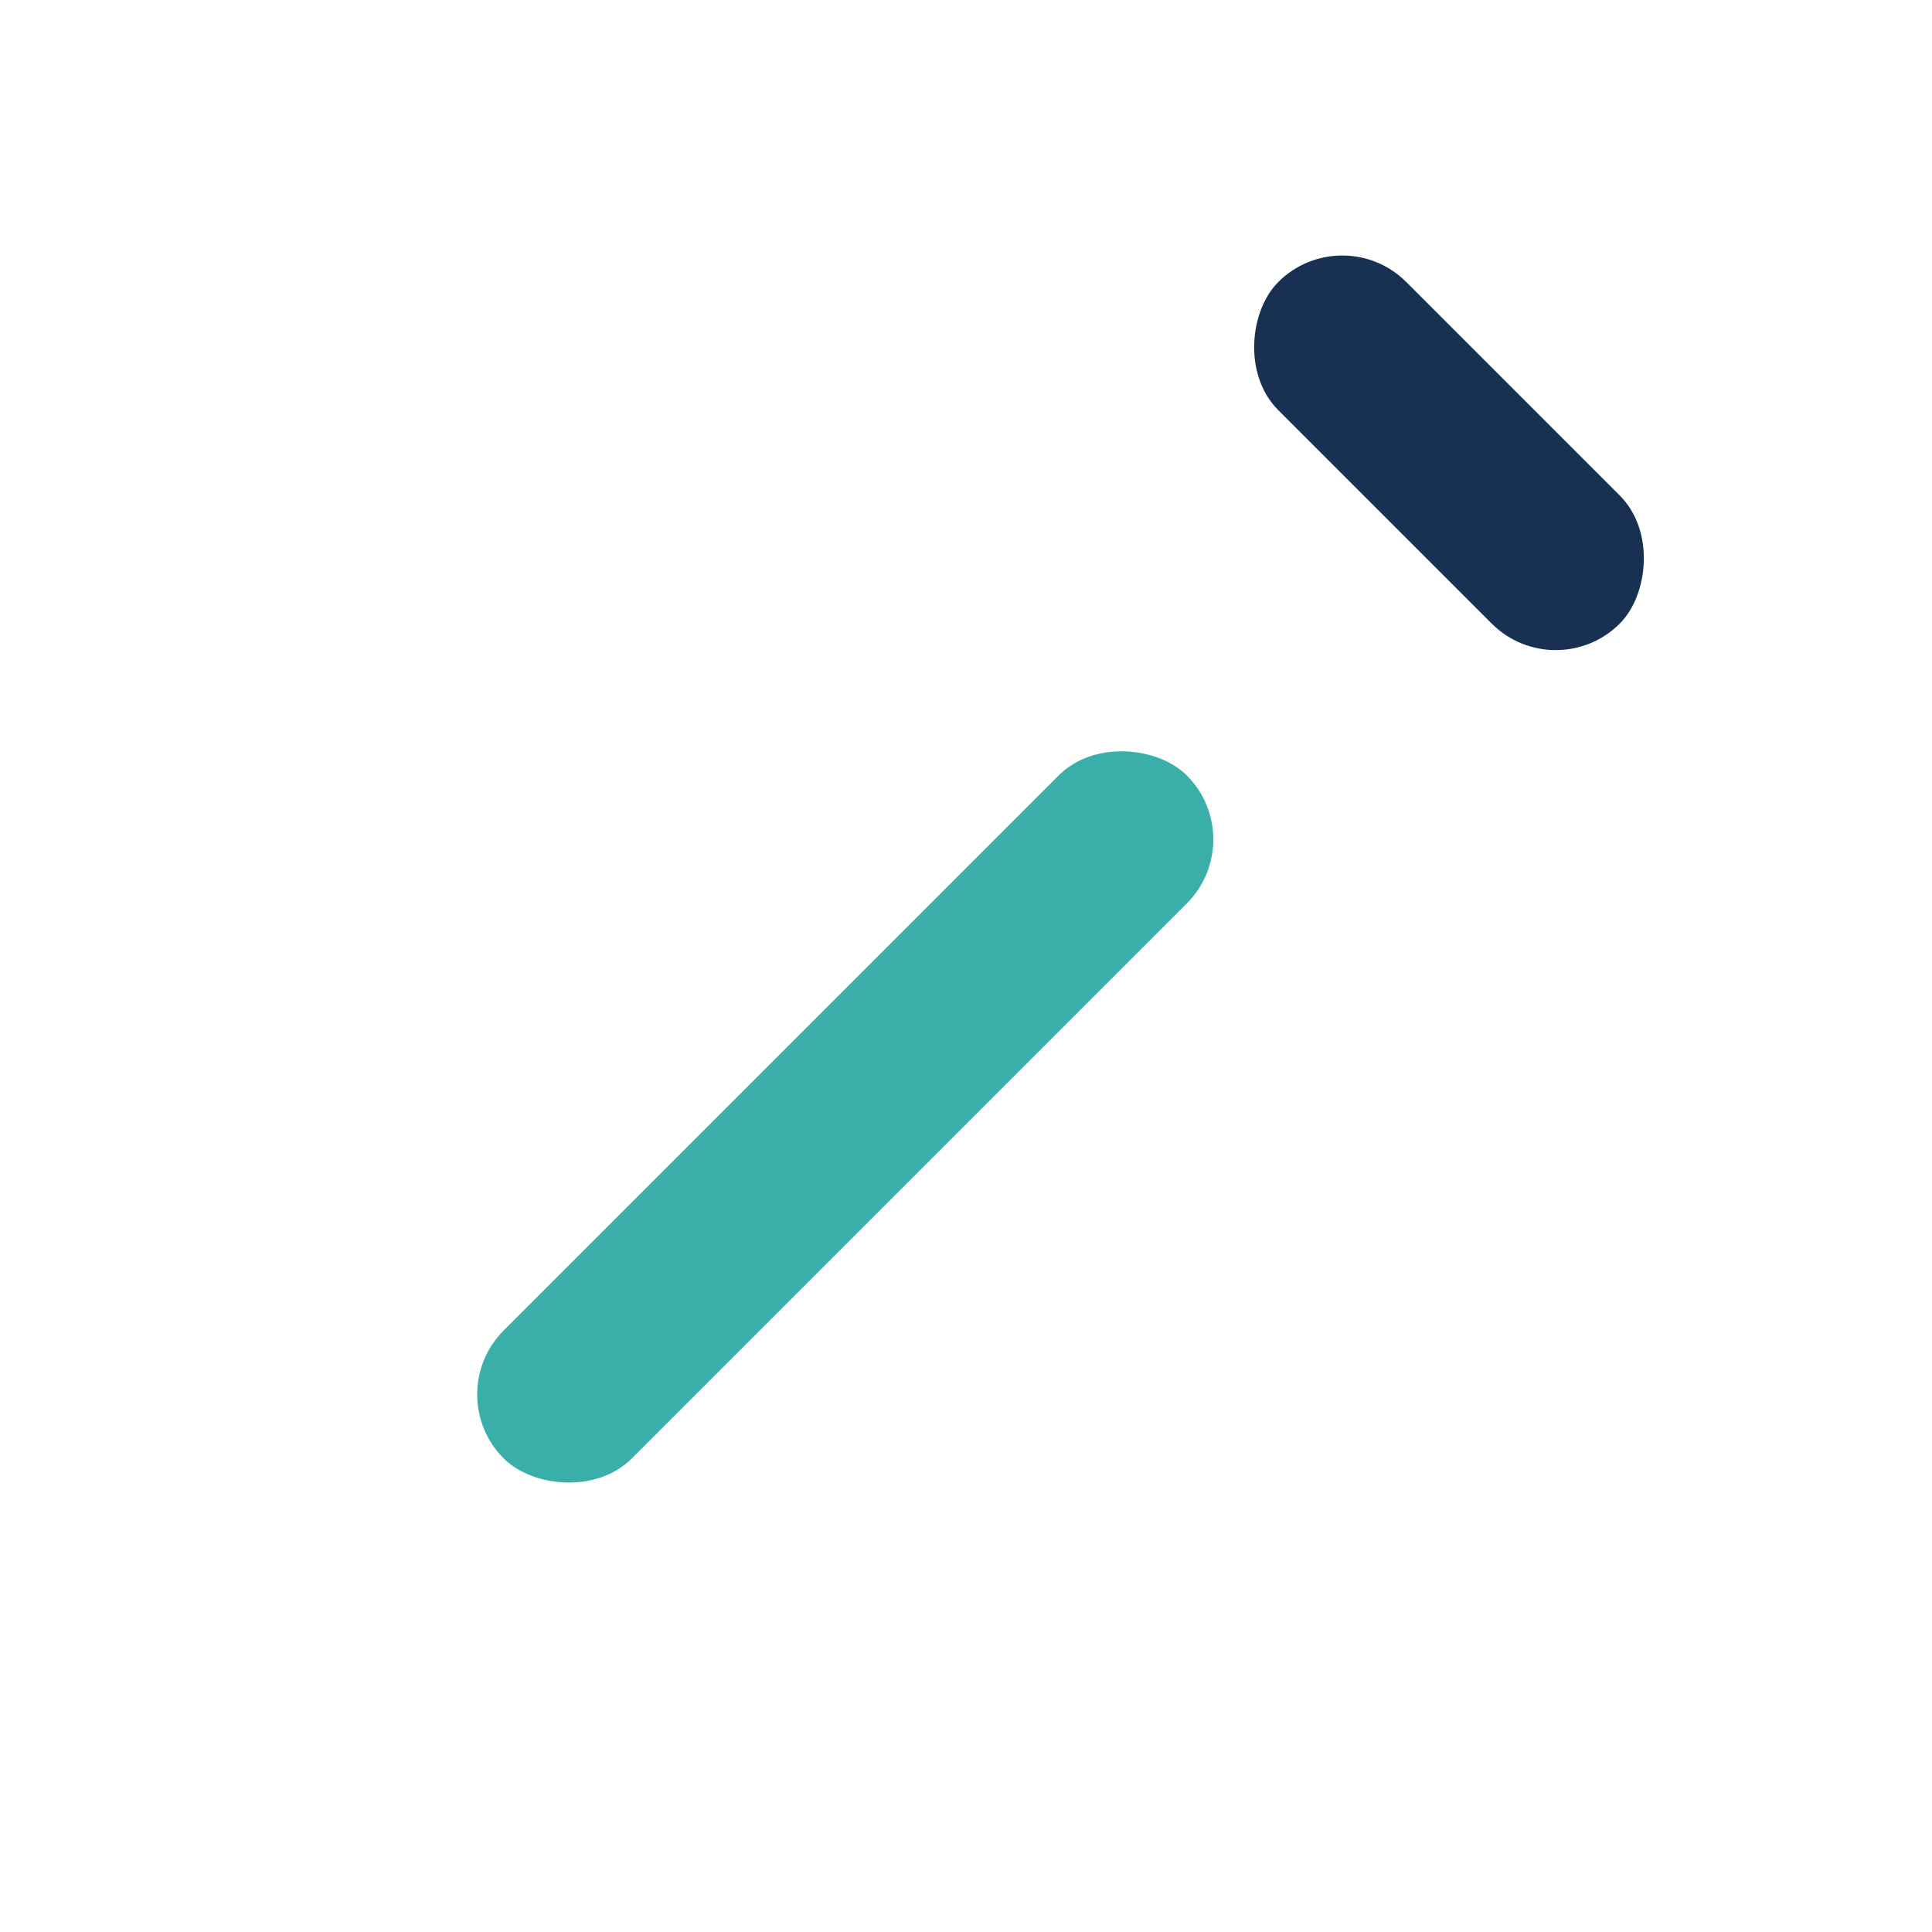
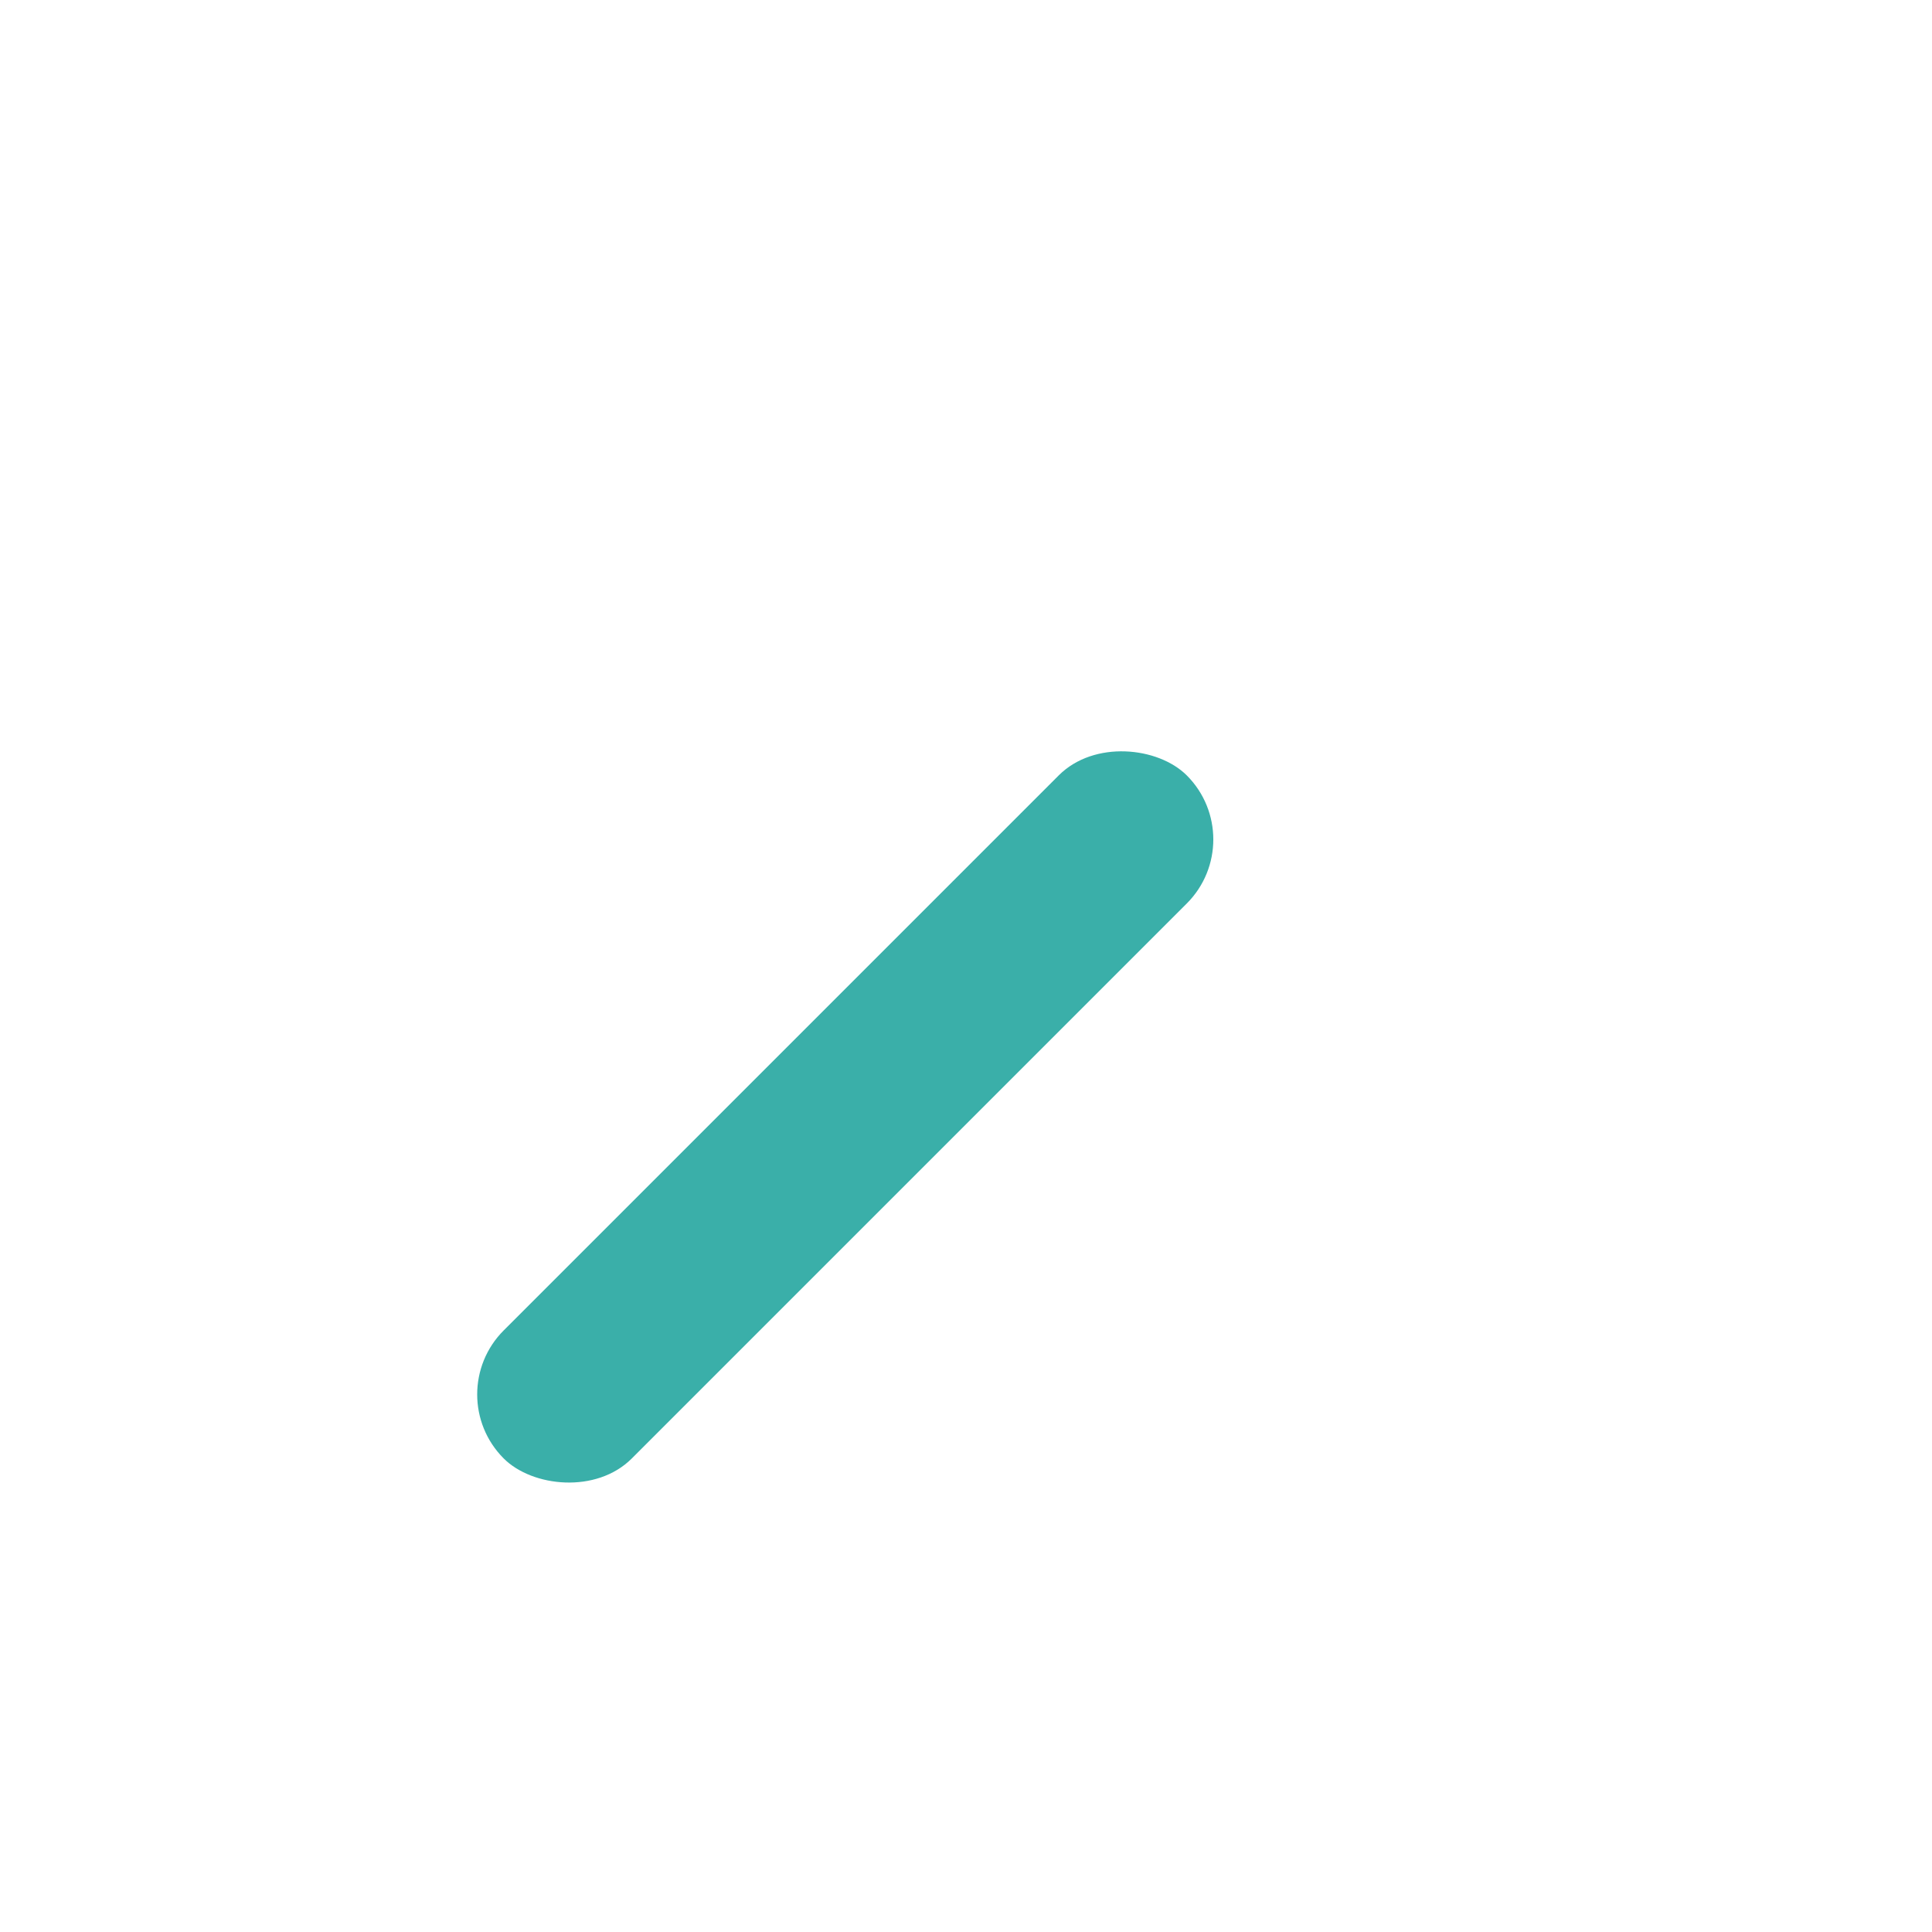
<svg xmlns="http://www.w3.org/2000/svg" width="32" height="32" viewBox="0 0 32 32">
-   <rect x="20" y="6" width="8" height="3" rx="1.5" fill="#183152" transform="rotate(45 24 7.5)" />
  <rect x="6" y="17" width="16" height="3" rx="1.5" fill="#3AAFA9" transform="rotate(-45 14 18.5)" />
</svg>